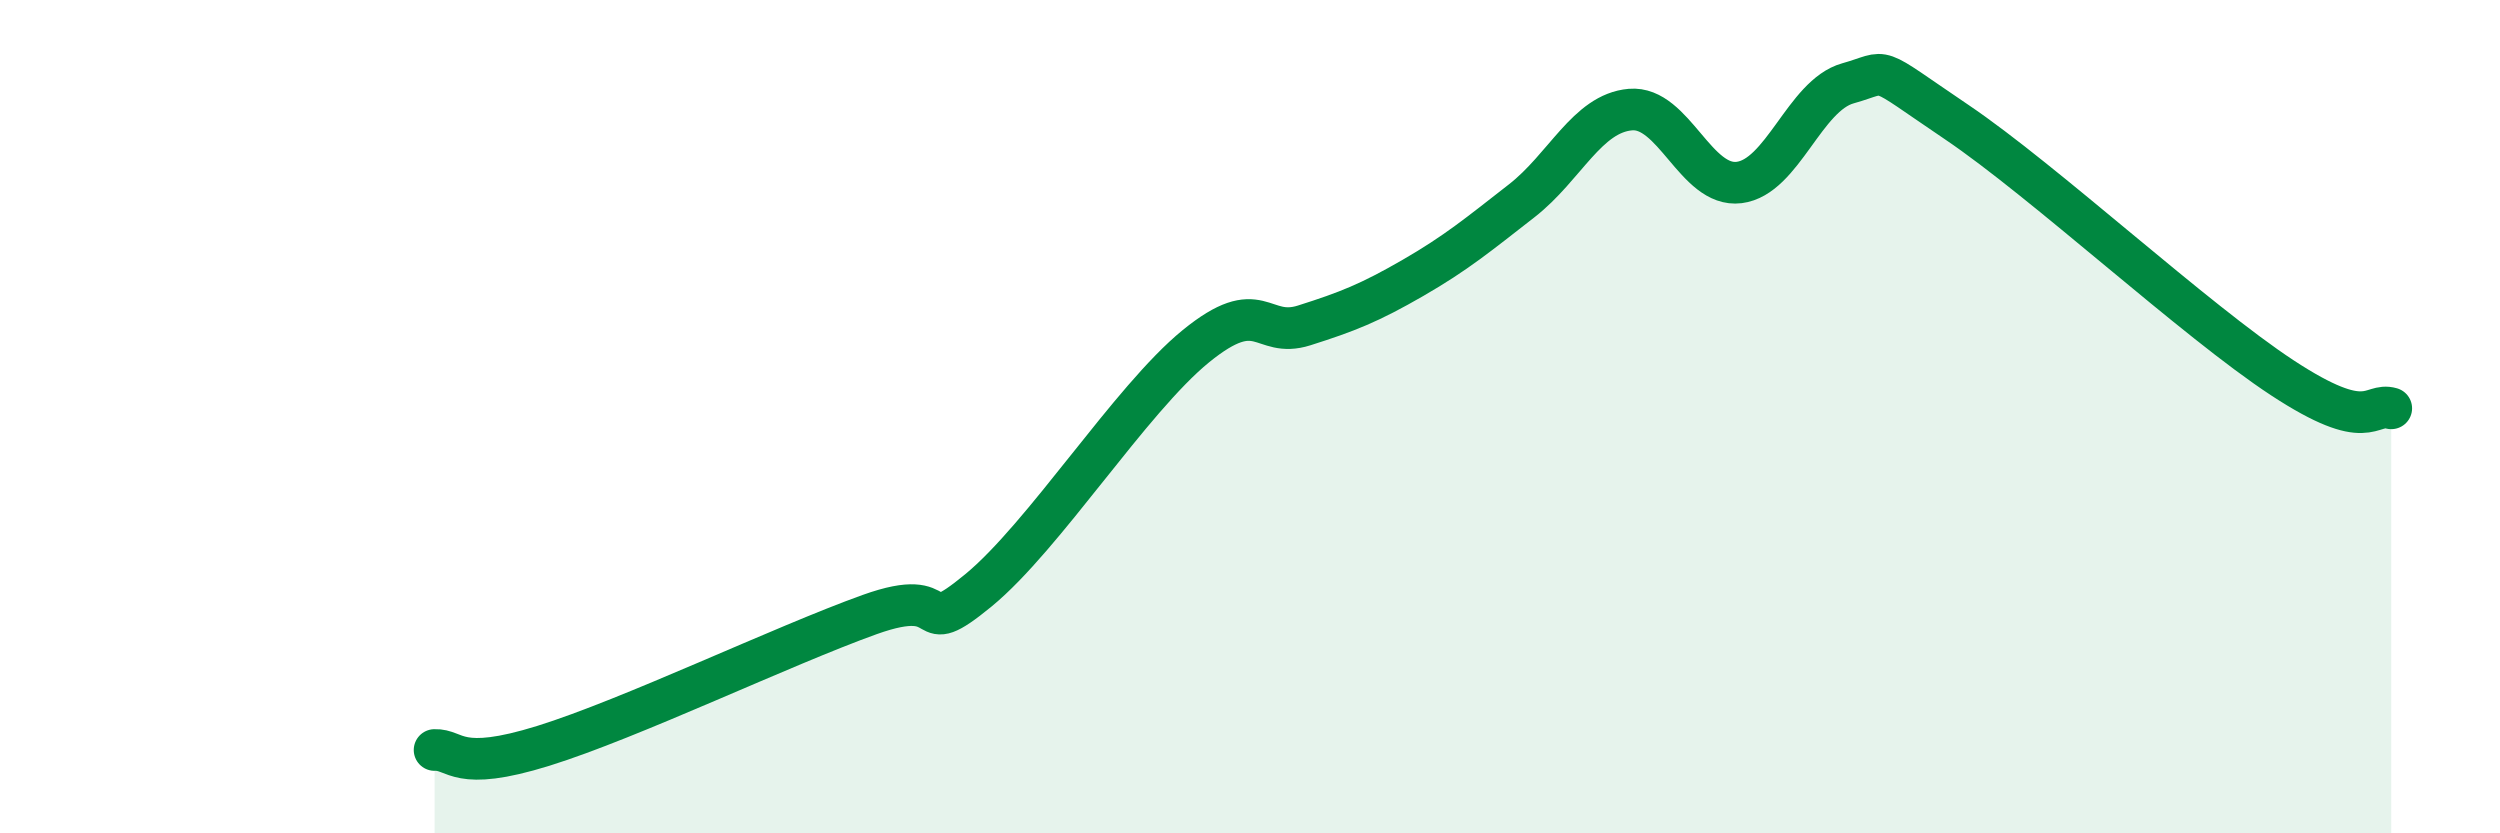
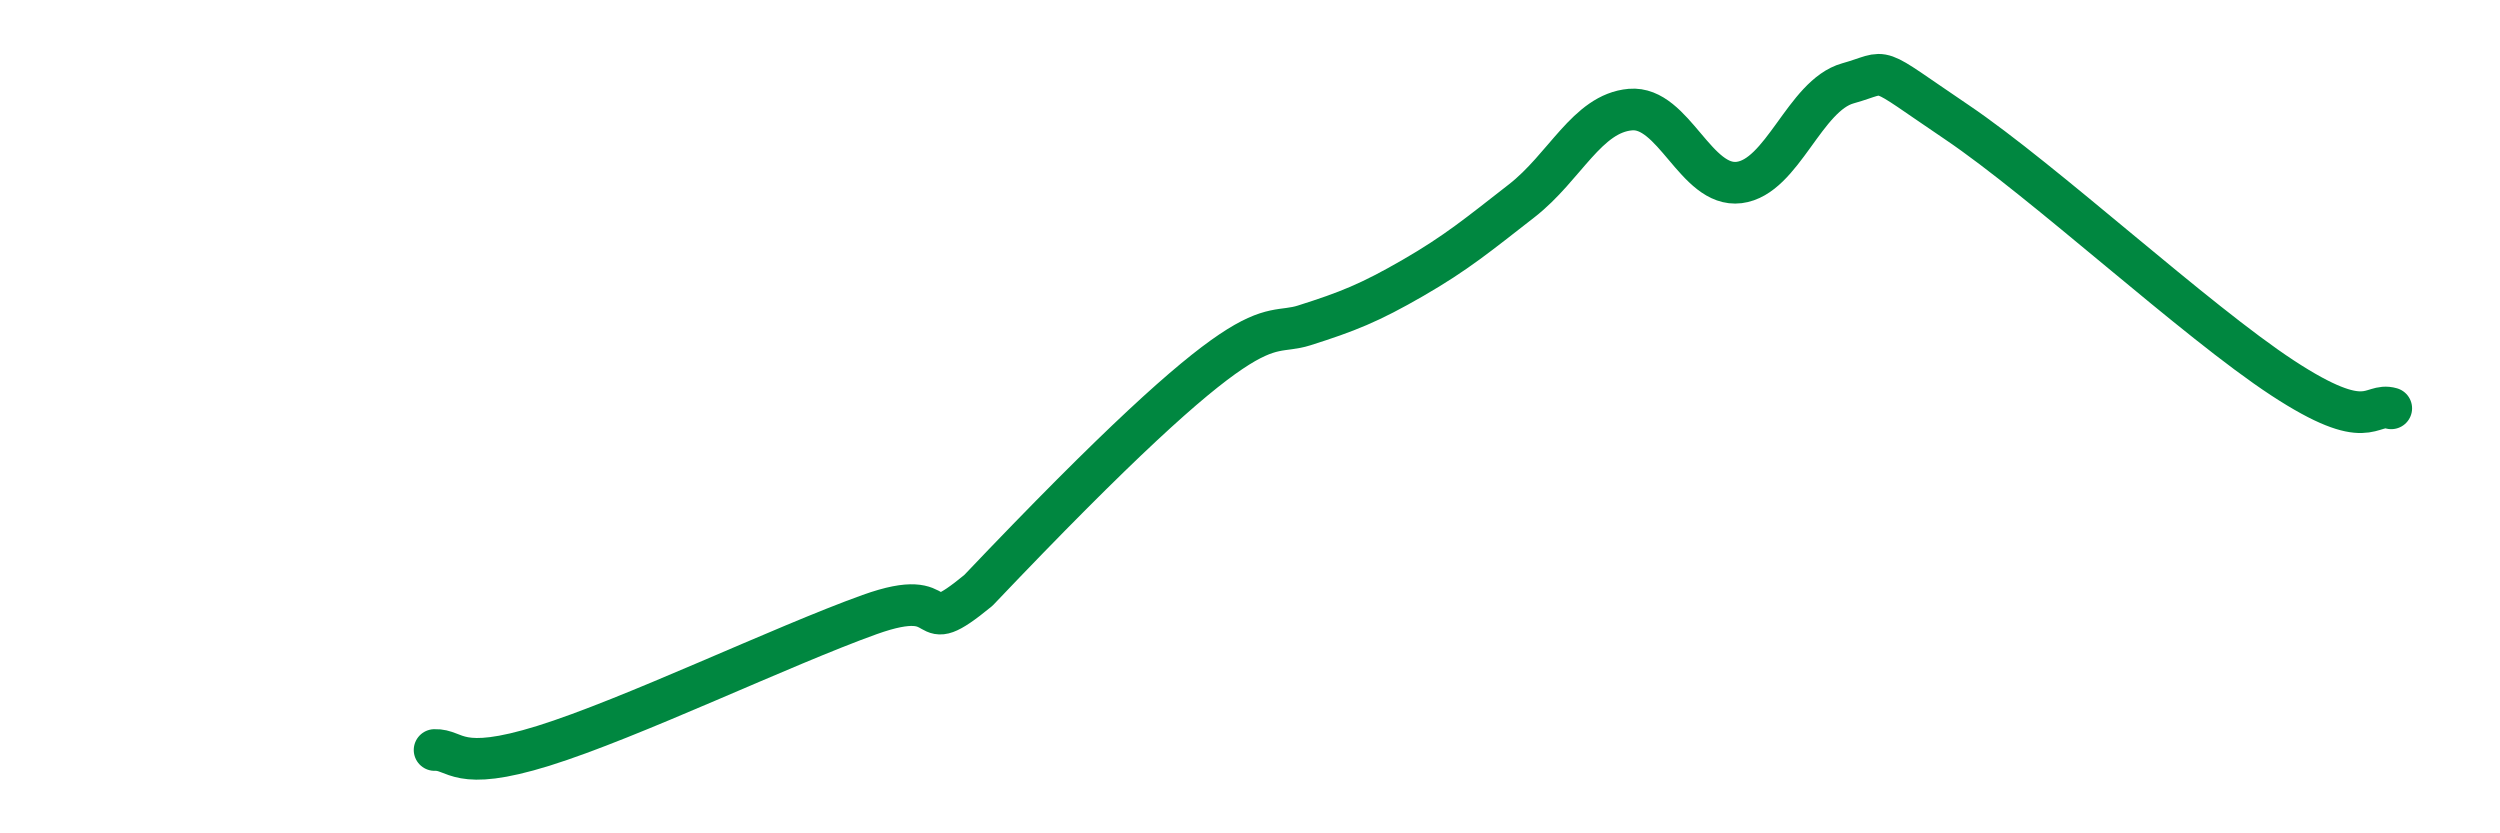
<svg xmlns="http://www.w3.org/2000/svg" width="60" height="20" viewBox="0 0 60 20">
-   <path d="M 10.43,18 C 10.95,17.98 10.95,18.55 13.04,17.9 C 15.13,17.25 18.78,15.5 20.87,14.75 C 22.96,14 21.91,15.46 23.48,14.17 C 25.05,12.88 27.14,9.58 28.7,8.31 C 30.26,7.04 30.26,8.14 31.3,7.81 C 32.34,7.48 32.87,7.27 33.91,6.67 C 34.95,6.07 35.48,5.63 36.52,4.82 C 37.56,4.01 38.09,2.72 39.13,2.63 C 40.17,2.54 40.7,4.51 41.74,4.38 C 42.78,4.25 43.31,2.29 44.35,2 C 45.39,1.71 44.87,1.52 46.96,2.93 C 49.05,4.34 52.69,7.7 54.78,9.07 C 56.87,10.44 56.87,9.65 57.39,9.8L57.39 20L10.43 20Z" fill="#008740" opacity="0.1" stroke-linecap="round" stroke-linejoin="round" />
-   <path d="M 10.43,18 C 10.95,17.98 10.95,18.55 13.04,17.9 C 15.13,17.25 18.78,15.5 20.87,14.75 C 22.96,14 21.91,15.46 23.48,14.17 C 25.05,12.88 27.14,9.58 28.7,8.31 C 30.26,7.04 30.26,8.14 31.3,7.81 C 32.34,7.48 32.87,7.27 33.91,6.67 C 34.95,6.07 35.48,5.63 36.52,4.82 C 37.56,4.01 38.09,2.72 39.13,2.63 C 40.17,2.54 40.7,4.51 41.74,4.38 C 42.78,4.25 43.31,2.29 44.35,2 C 45.39,1.71 44.87,1.52 46.96,2.93 C 49.05,4.34 52.69,7.7 54.78,9.07 C 56.87,10.44 56.87,9.65 57.39,9.8" stroke="#008740" stroke-width="1" fill="none" stroke-linecap="round" stroke-linejoin="round" />
+   <path d="M 10.43,18 C 10.95,17.98 10.95,18.55 13.04,17.9 C 15.13,17.25 18.78,15.5 20.87,14.75 C 22.96,14 21.91,15.46 23.48,14.17 C 30.26,7.04 30.26,8.14 31.3,7.81 C 32.34,7.48 32.87,7.27 33.91,6.67 C 34.95,6.07 35.48,5.63 36.52,4.82 C 37.56,4.01 38.09,2.72 39.13,2.63 C 40.17,2.54 40.7,4.51 41.74,4.38 C 42.78,4.25 43.31,2.29 44.35,2 C 45.39,1.71 44.87,1.52 46.96,2.93 C 49.05,4.34 52.69,7.7 54.78,9.07 C 56.87,10.44 56.87,9.65 57.39,9.8" stroke="#008740" stroke-width="1" fill="none" stroke-linecap="round" stroke-linejoin="round" />
</svg>